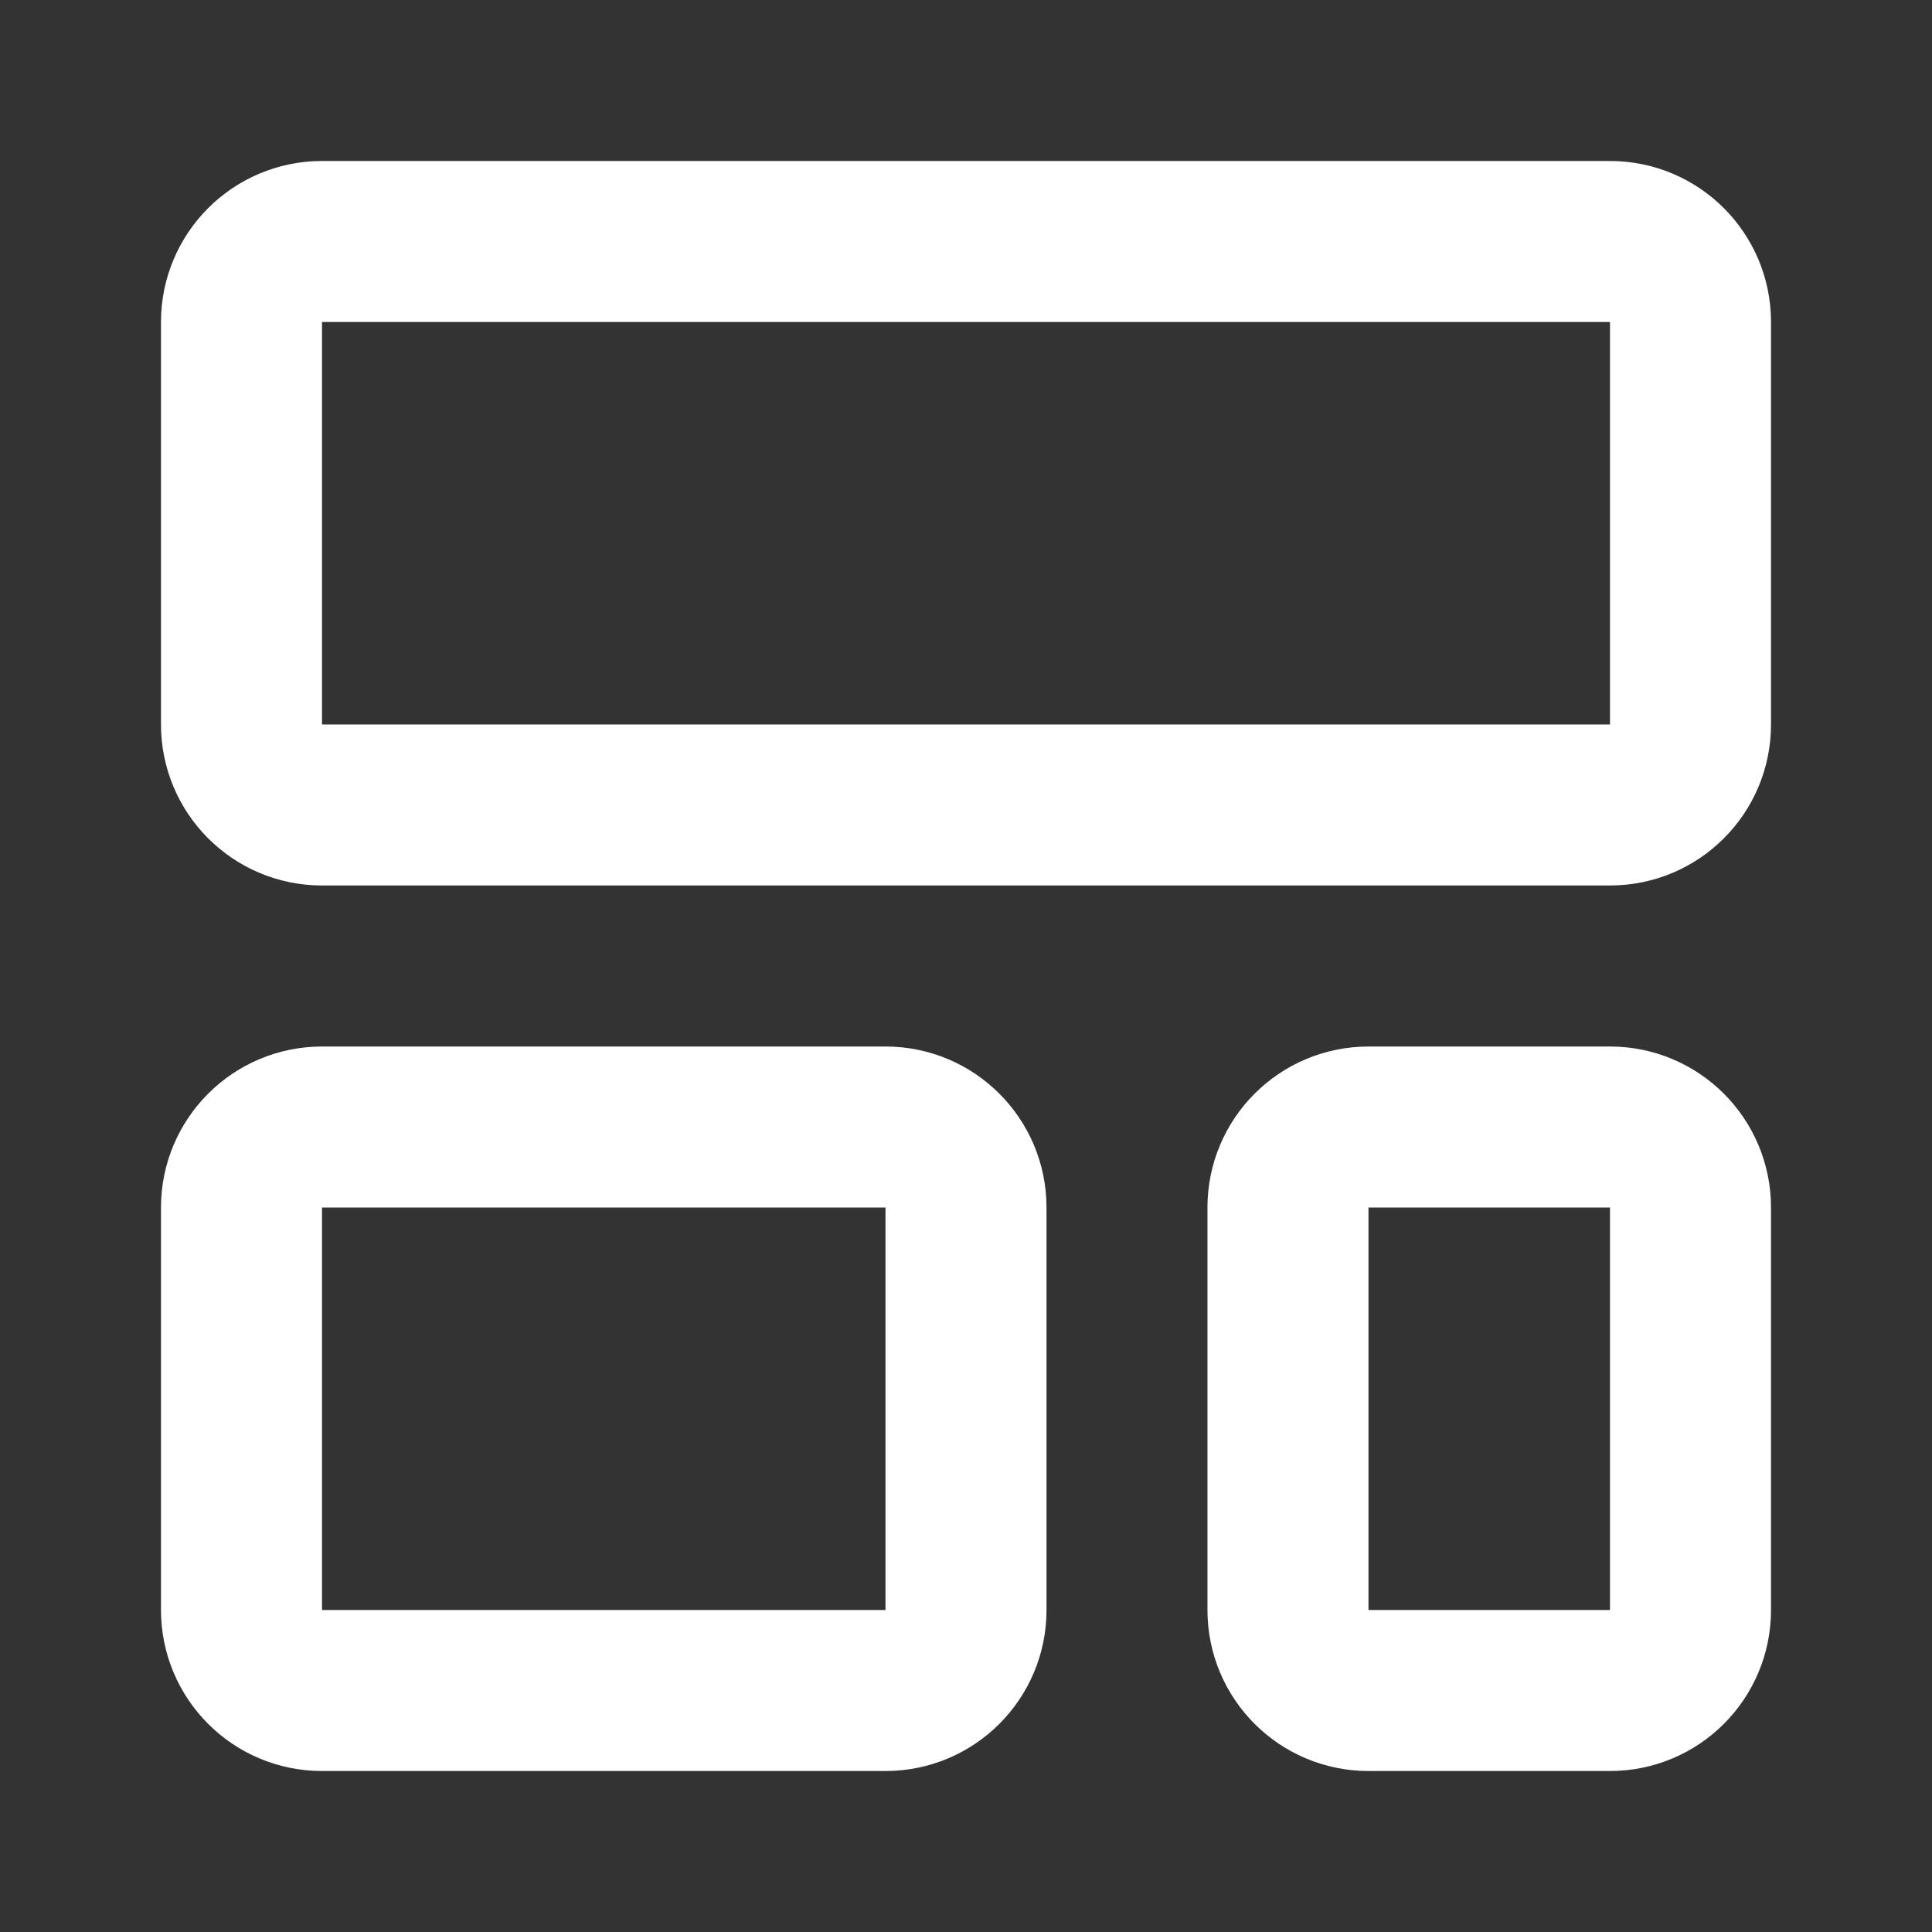
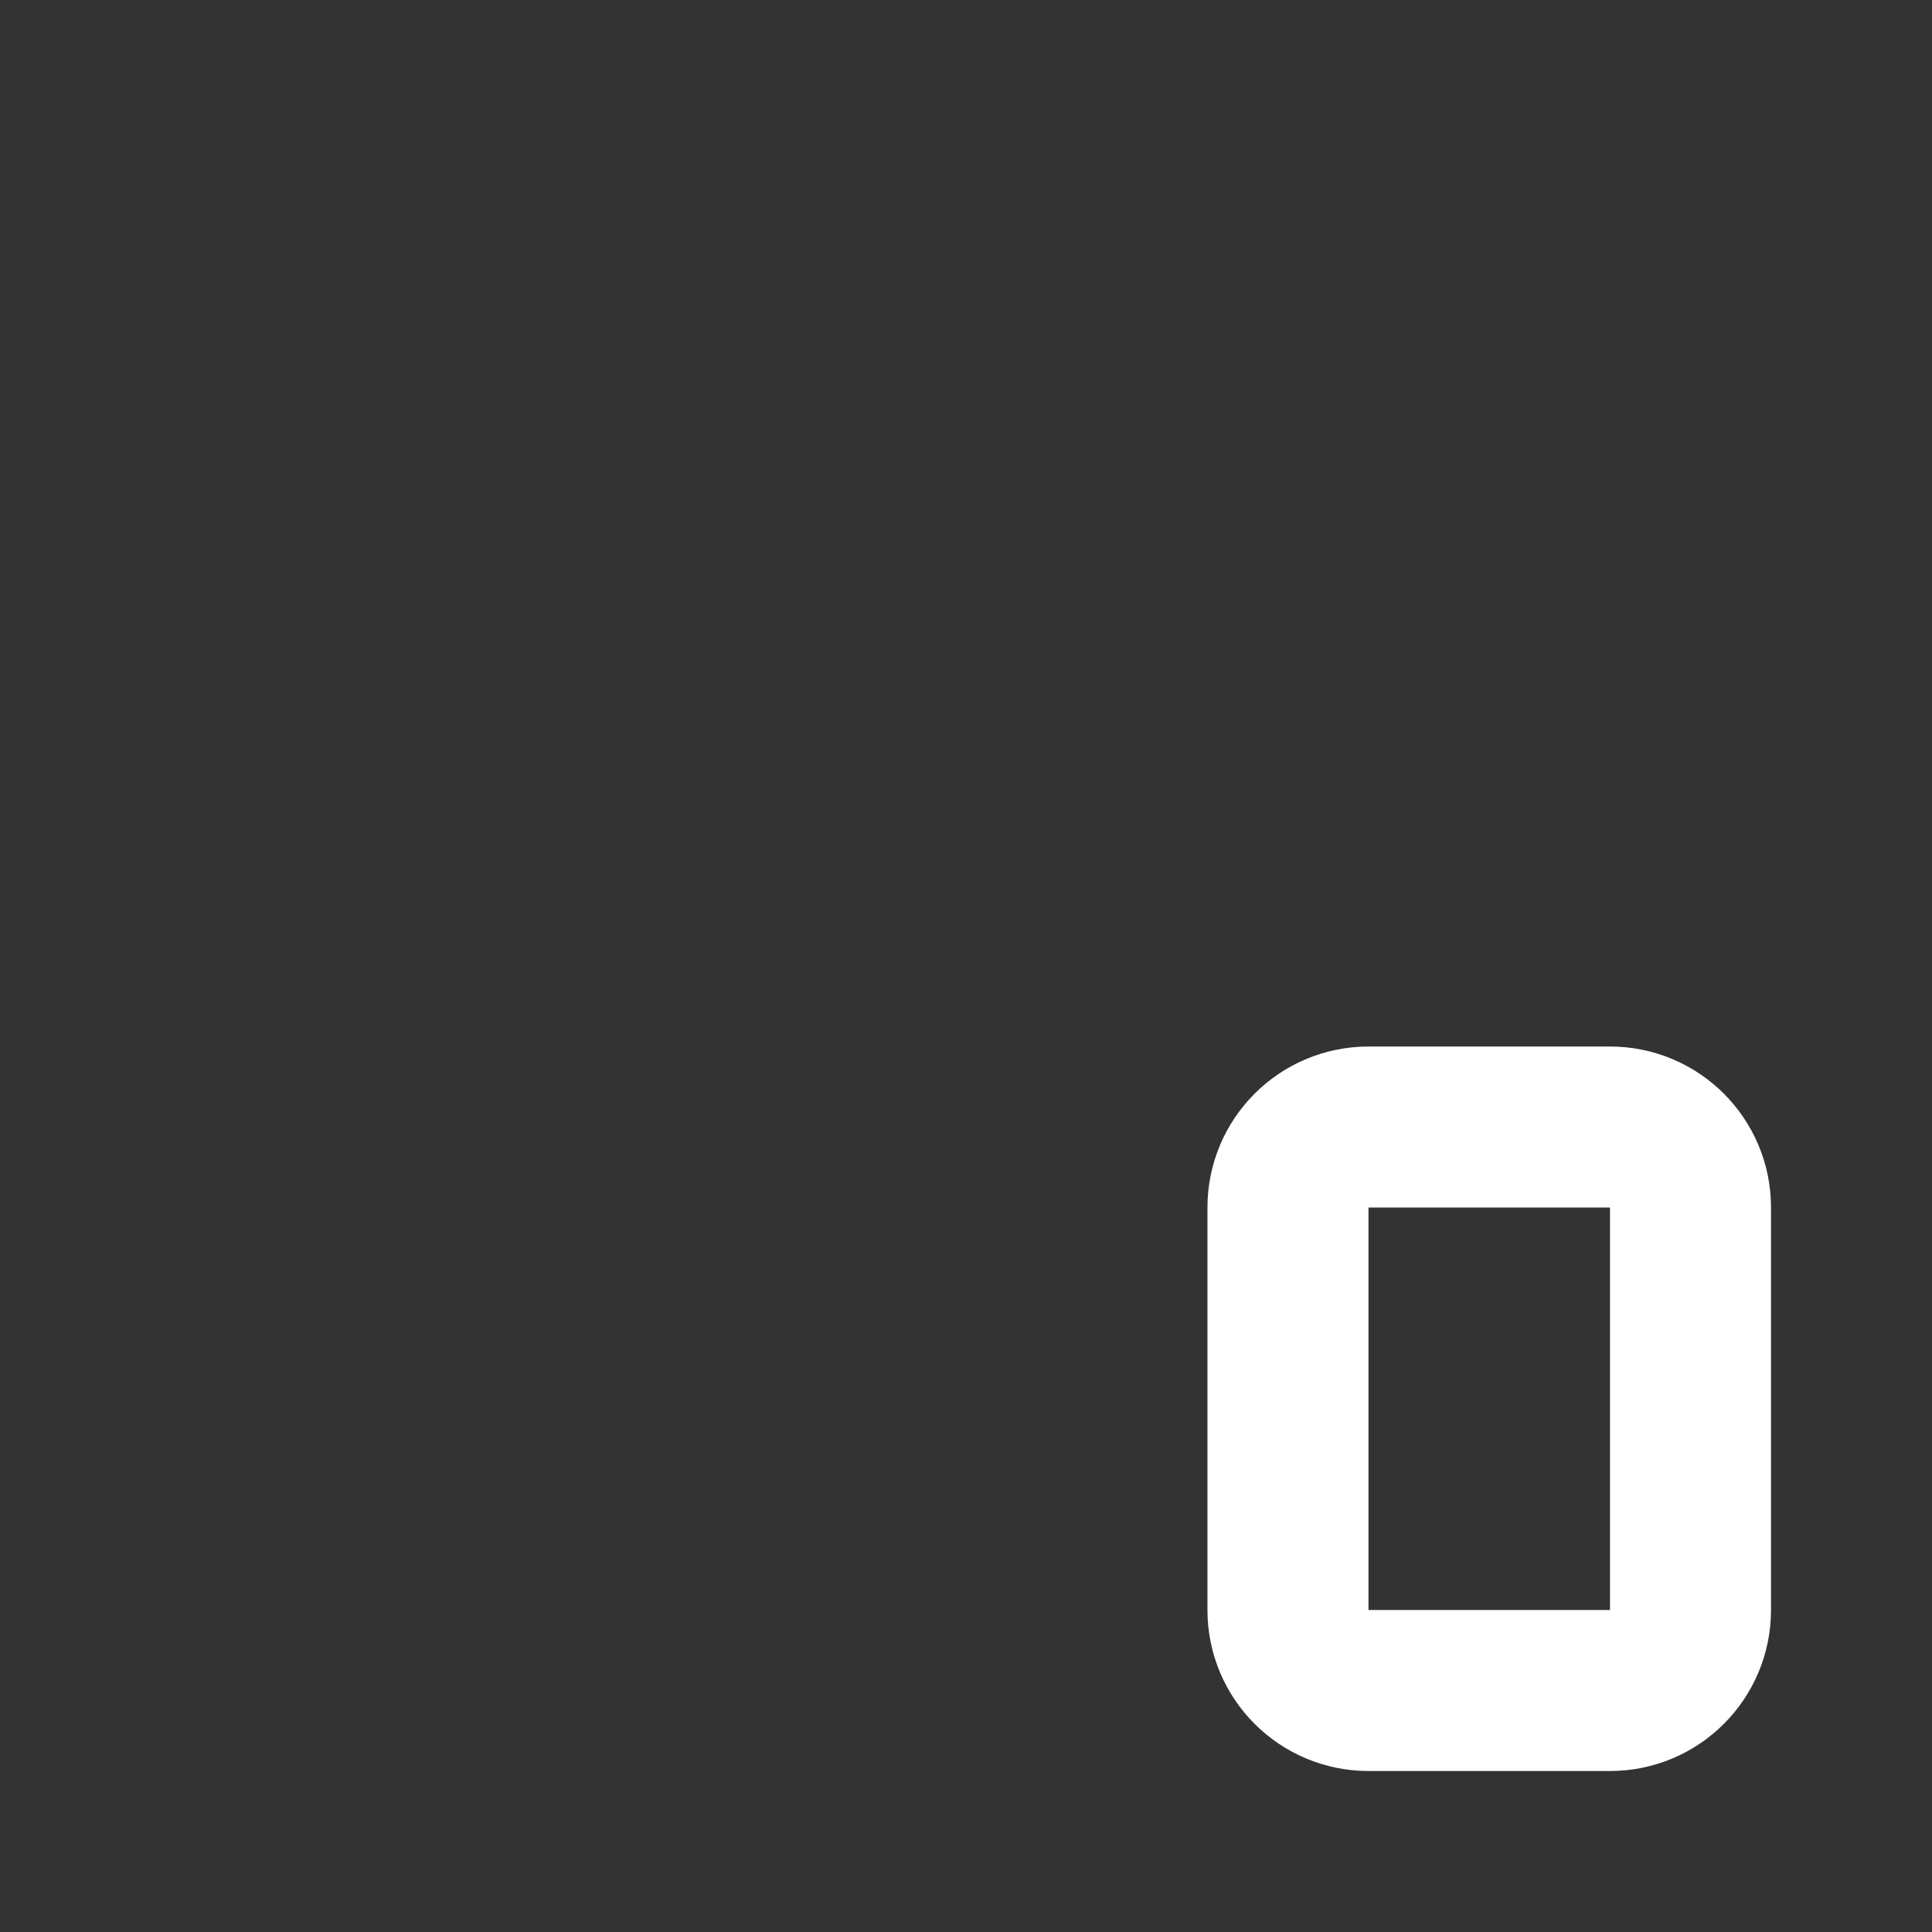
<svg xmlns="http://www.w3.org/2000/svg" width="20" height="20" viewBox="0 0 20 20" fill="none">
  <rect x="0" y="0" width="20" height="20" fill="#333333" stroke="none" />
-   <path d="M16.667 2.5H3.333C2.873 2.5 2.5 2.873 2.5 3.333V7.5C2.5 7.96 2.873 8.333 3.333 8.333H16.667C17.127 8.333 17.5 7.96 17.5 7.5V3.333C17.5 2.873 17.127 2.5 16.667 2.5Z" stroke="white" stroke-width="1.667" stroke-linecap="round" stroke-linejoin="round" />
-   <path d="M9.167 11.667H3.333C2.873 11.667 2.5 12.04 2.5 12.5V16.667C2.5 17.127 2.873 17.5 3.333 17.5H9.167C9.627 17.5 10 17.127 10 16.667V12.5C10 12.04 9.627 11.667 9.167 11.667Z" stroke="white" stroke-width="1.667" stroke-linecap="round" stroke-linejoin="round" />
  <path d="M16.667 11.667H14.167C13.706 11.667 13.333 12.04 13.333 12.5V16.667C13.333 17.127 13.706 17.5 14.167 17.5H16.667C17.127 17.5 17.5 17.127 17.5 16.667V12.5C17.5 12.04 17.127 11.667 16.667 11.667Z" stroke="white" stroke-width="1.667" stroke-linecap="round" stroke-linejoin="round" />
</svg>